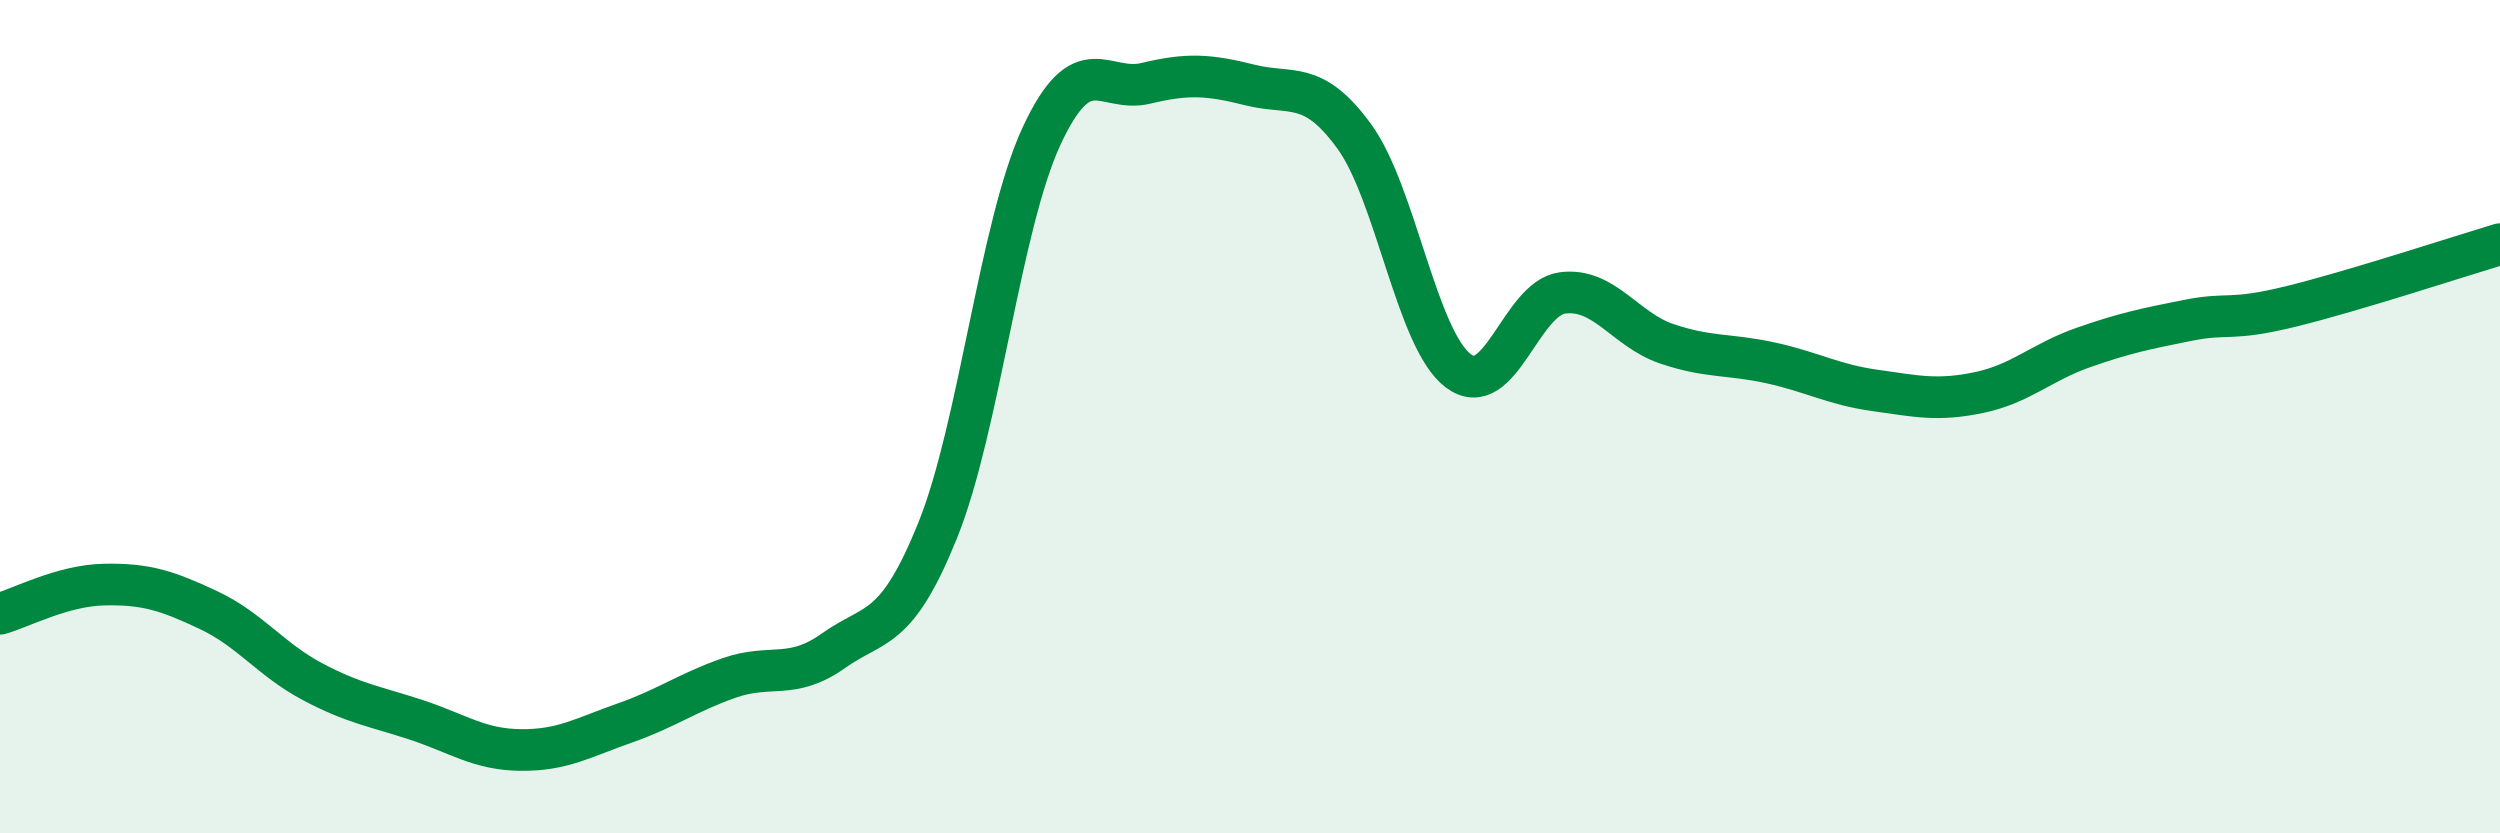
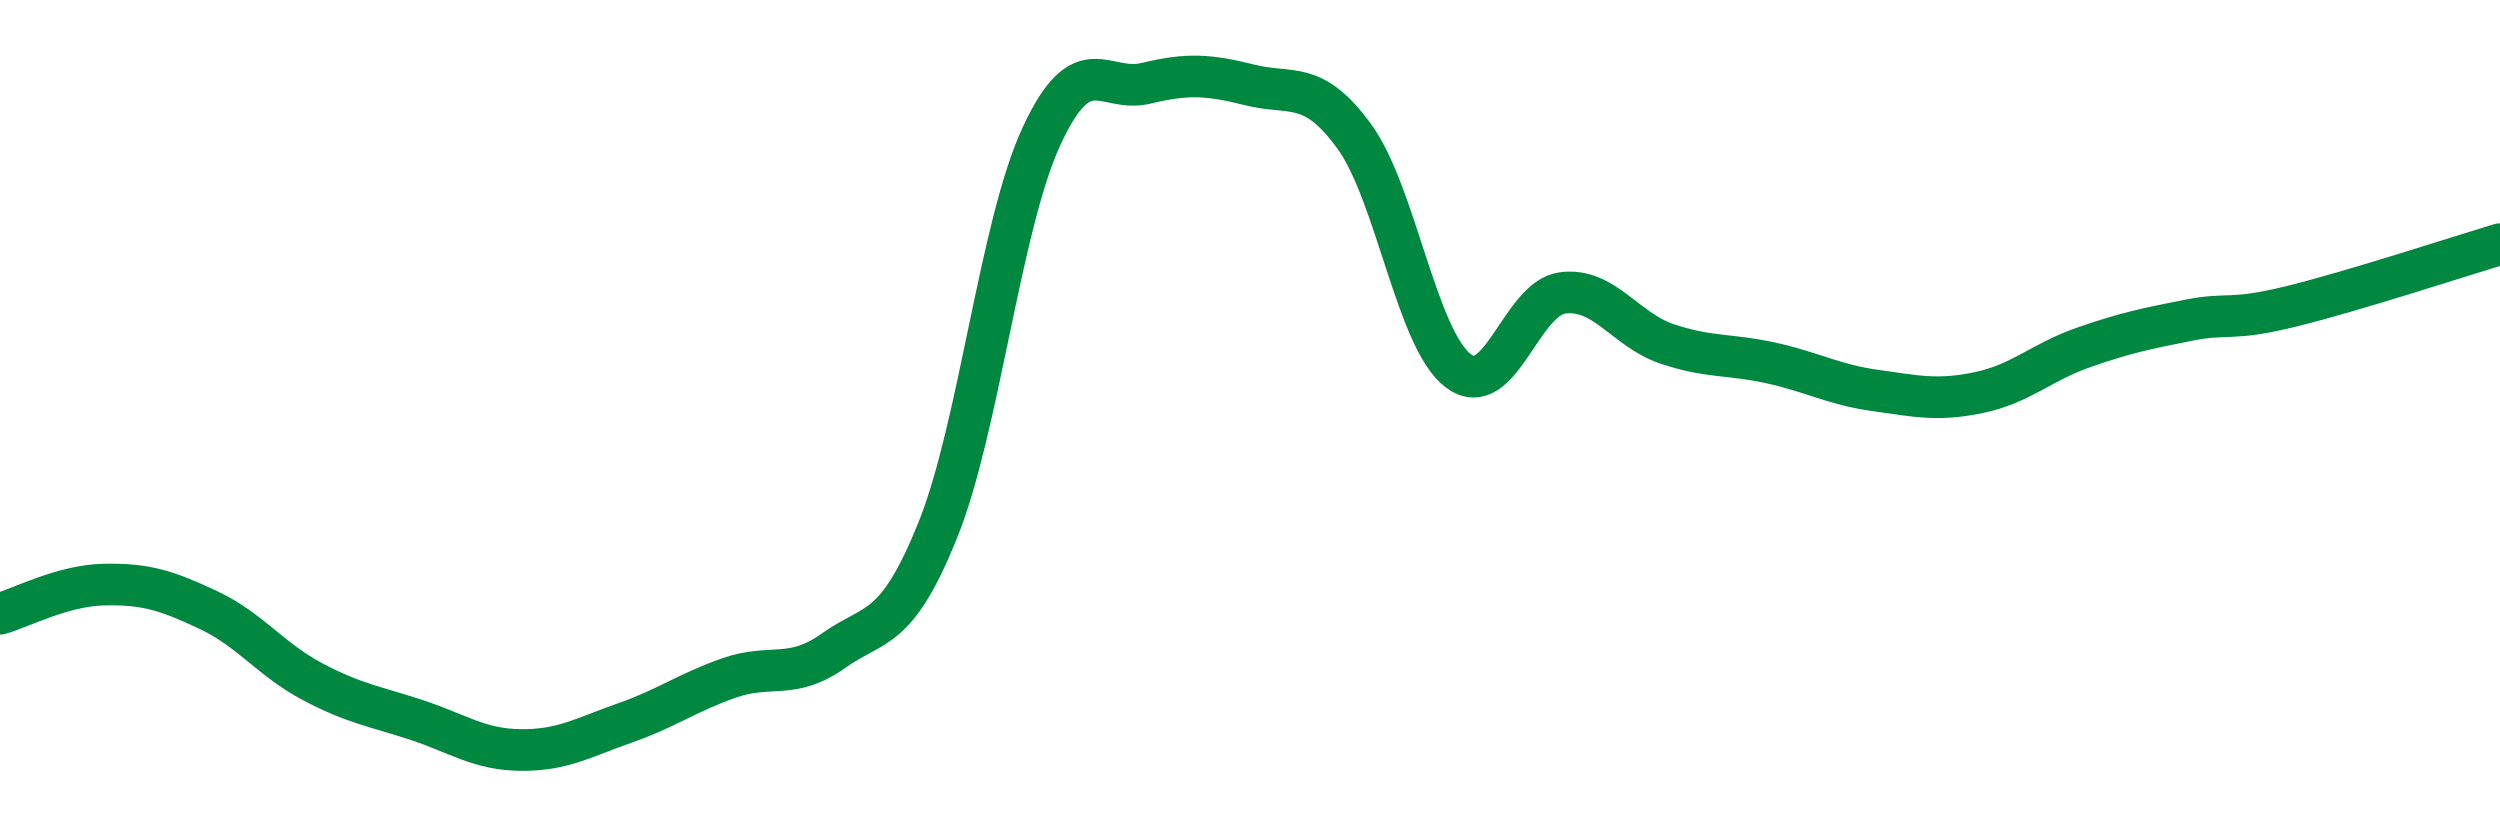
<svg xmlns="http://www.w3.org/2000/svg" width="60" height="20" viewBox="0 0 60 20">
-   <path d="M 0,14.73 C 0.5,14.59 1.5,14.05 2.5,14.03 C 3.5,14.01 4,14.17 5,14.64 C 6,15.11 6.5,15.83 7.5,16.36 C 8.5,16.89 9,16.95 10,17.28 C 11,17.61 11.5,17.99 12.5,18 C 13.5,18.01 14,17.7 15,17.35 C 16,17 16.5,16.62 17.5,16.27 C 18.5,15.92 19,16.33 20,15.62 C 21,14.91 21.5,15.21 22.5,12.74 C 23.5,10.27 24,5.41 25,3.26 C 26,1.11 26.5,2.24 27.5,2 C 28.5,1.76 29,1.79 30,2.04 C 31,2.29 31.5,1.9 32.5,3.27 C 33.5,4.64 34,8.15 35,8.9 C 36,9.65 36.5,7.16 37.5,7.03 C 38.5,6.9 39,7.91 40,8.25 C 41,8.59 41.5,8.49 42.5,8.71 C 43.5,8.93 44,9.23 45,9.37 C 46,9.51 46.5,9.63 47.5,9.42 C 48.5,9.21 49,8.69 50,8.34 C 51,7.99 51.5,7.89 52.5,7.69 C 53.5,7.49 53.5,7.72 55,7.35 C 56.5,6.98 59,6.16 60,5.86L60 20L0 20Z" fill="#008740" opacity="0.1" stroke-linecap="round" stroke-linejoin="round" />
  <path d="M 0,14.73 C 0.5,14.59 1.5,14.05 2.5,14.03 C 3.5,14.01 4,14.17 5,14.64 C 6,15.11 6.5,15.83 7.5,16.36 C 8.5,16.89 9,16.95 10,17.28 C 11,17.61 11.5,17.99 12.5,18 C 13.5,18.01 14,17.7 15,17.35 C 16,17 16.5,16.62 17.5,16.27 C 18.5,15.92 19,16.33 20,15.62 C 21,14.91 21.5,15.21 22.5,12.74 C 23.5,10.27 24,5.41 25,3.26 C 26,1.11 26.5,2.24 27.5,2 C 28.5,1.76 29,1.79 30,2.04 C 31,2.29 31.5,1.9 32.5,3.27 C 33.5,4.64 34,8.15 35,8.9 C 36,9.65 36.5,7.16 37.5,7.03 C 38.5,6.9 39,7.91 40,8.25 C 41,8.59 41.5,8.49 42.5,8.71 C 43.5,8.93 44,9.23 45,9.37 C 46,9.51 46.5,9.63 47.5,9.42 C 48.5,9.21 49,8.69 50,8.34 C 51,7.99 51.5,7.89 52.5,7.69 C 53.5,7.49 53.5,7.72 55,7.35 C 56.5,6.98 59,6.16 60,5.86" stroke="#008740" stroke-width="1" fill="none" stroke-linecap="round" stroke-linejoin="round" />
</svg>